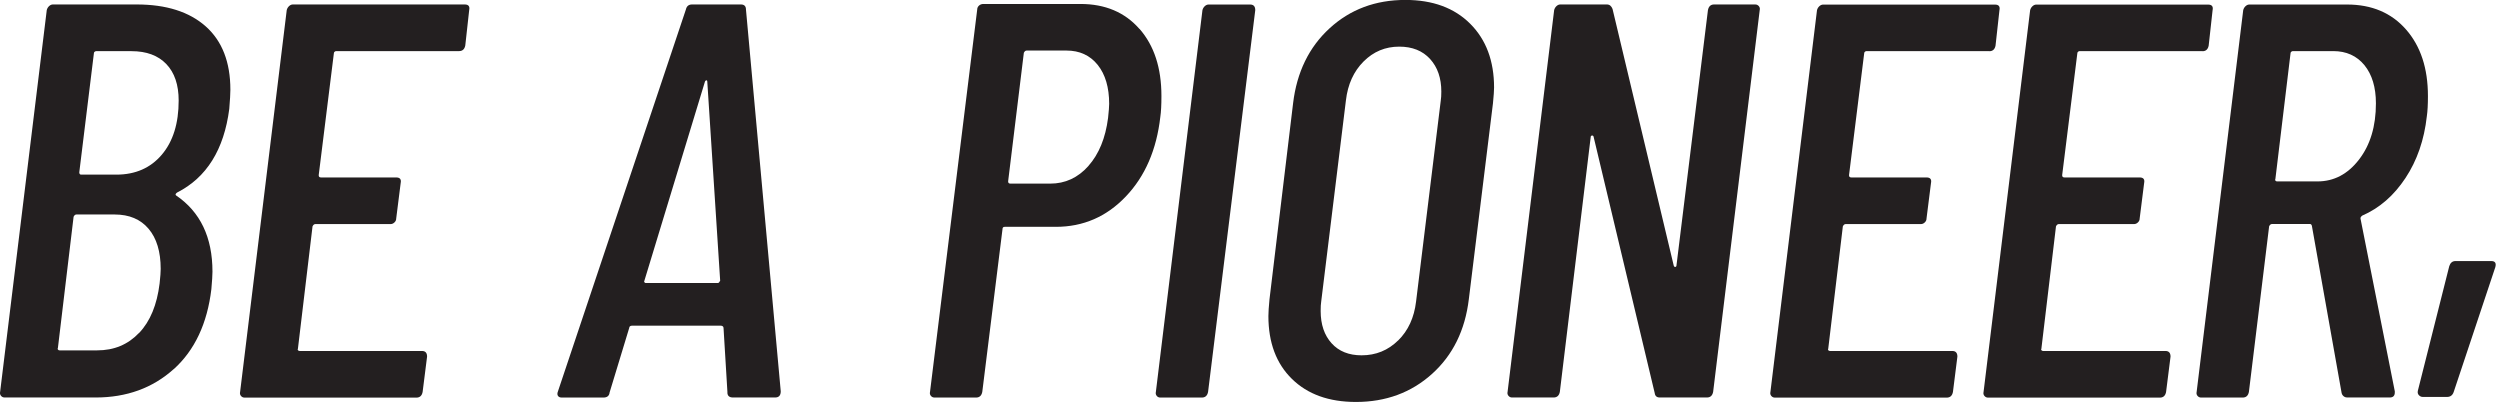
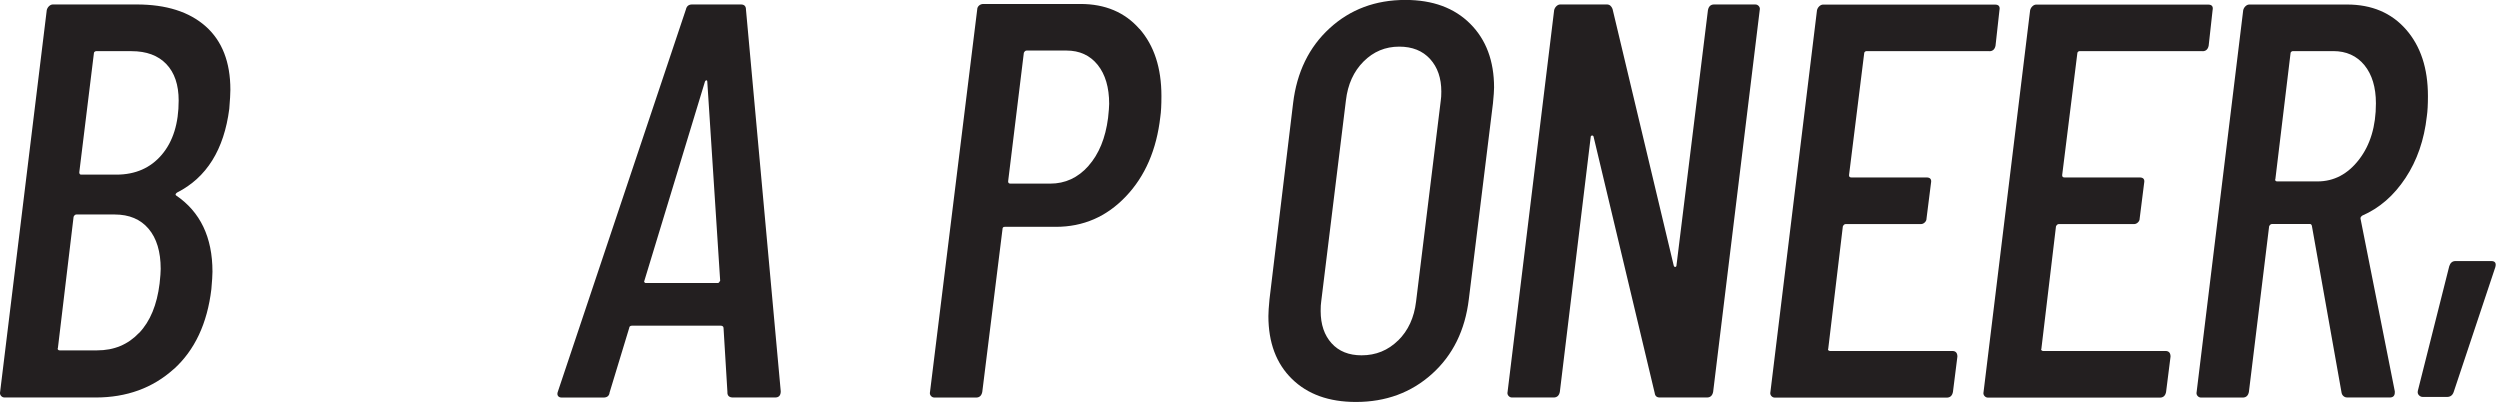
<svg xmlns="http://www.w3.org/2000/svg" width="409" height="66" viewBox="0 0 409 66" fill="none">
  <path d="M28.41 60.39C24.98 63.48 20.72 65.03 15.64 65.03H0.76C0.51 65.03 0.32 64.94 0.16 64.75C0.01 64.57 -0.04 64.35 0.02 64.11L7.65 1.65C7.71 1.41 7.83 1.19 8.02 1.01C8.21 0.83 8.42 0.73 8.66 0.73H22.35C27.19 0.73 30.95 1.92 33.65 4.31C36.34 6.7 37.69 10.16 37.69 14.69C37.69 15.3 37.63 16.34 37.51 17.81C36.65 24.48 33.8 29.05 28.97 31.5C28.72 31.68 28.66 31.84 28.79 31.96C32.77 34.66 34.76 38.82 34.76 44.45C34.76 45 34.7 45.95 34.58 47.3C33.91 52.93 31.85 57.3 28.43 60.39H28.41ZM22.76 54.47C24.57 52.57 25.68 49.88 26.11 46.39C26.23 45.29 26.29 44.49 26.29 44C26.29 41.18 25.63 38.99 24.31 37.43C22.99 35.87 21.14 35.09 18.75 35.09H12.5C12.32 35.09 12.16 35.21 12.04 35.46L9.47 56.95C9.41 57.01 9.41 57.09 9.47 57.18C9.53 57.27 9.62 57.32 9.75 57.32H15.9C18.66 57.32 20.94 56.37 22.74 54.47H22.76ZM15.5 8.45C15.41 8.51 15.36 8.6 15.36 8.73L12.97 28.2C12.97 28.32 13 28.42 13.06 28.48C13.12 28.54 13.18 28.57 13.24 28.57H19.03C22.15 28.57 24.63 27.48 26.47 25.31C28.31 23.14 29.23 20.18 29.23 16.45C29.23 13.88 28.56 11.89 27.21 10.48C25.86 9.07 23.96 8.37 21.51 8.37H15.72C15.66 8.37 15.58 8.4 15.49 8.46L15.5 8.45Z" fill="#231F20" />
-   <path d="M75.11 8.36H54.99C54.93 8.36 54.85 8.39 54.76 8.45C54.67 8.51 54.62 8.6 54.62 8.73L52.14 28.66C52.14 28.91 52.26 29.03 52.51 29.03H64.82C65.43 29.03 65.68 29.34 65.55 29.95L64.82 35.74C64.82 35.99 64.73 36.2 64.54 36.38C64.36 36.56 64.14 36.66 63.9 36.66H51.59C51.41 36.66 51.25 36.78 51.13 37.03L48.74 57.05C48.68 57.11 48.68 57.19 48.74 57.28C48.8 57.37 48.89 57.42 49.02 57.42H69.04C69.59 57.42 69.87 57.73 69.87 58.34L69.14 64.13C69.02 64.74 68.68 65.05 68.13 65.05H40.02C39.77 65.05 39.58 64.96 39.42 64.77C39.27 64.59 39.22 64.37 39.28 64.13L46.91 1.65C46.97 1.41 47.09 1.19 47.28 1.01C47.47 0.83 47.68 0.73 47.92 0.73H76.03C76.64 0.73 76.89 1.04 76.76 1.65L76.12 7.44C76 8.05 75.66 8.36 75.11 8.36Z" fill="#231F20" />
  <path d="M119.01 64.21L118.37 53.65C118.37 53.53 118.32 53.44 118.23 53.37C118.14 53.31 118.03 53.28 117.91 53.28H103.4C103.28 53.28 103.17 53.31 103.08 53.37C102.99 53.43 102.94 53.52 102.94 53.65L99.73 64.21C99.67 64.76 99.33 65.04 98.72 65.04H91.92C91.61 65.04 91.4 64.95 91.28 64.76C91.16 64.58 91.16 64.33 91.28 64.03L112.21 1.56C112.33 1.01 112.67 0.73 113.22 0.73H121.21C121.76 0.73 122.04 1.01 122.04 1.56L127.73 64.02C127.73 64.69 127.42 65.03 126.81 65.03H119.92C119.31 65.03 119 64.75 119 64.2L119.01 64.21ZM105.42 46.16C105.48 46.25 105.54 46.3 105.6 46.3H117.45C117.57 46.3 117.69 46.18 117.82 45.93L115.71 13.32C115.71 13.2 115.66 13.14 115.57 13.14C115.48 13.14 115.4 13.2 115.34 13.32L105.42 45.93C105.36 45.99 105.36 46.07 105.42 46.16Z" fill="#231F20" />
  <path d="M186.43 4.73C188.82 7.46 190.01 11.11 190.01 15.71C190.01 17.18 189.95 18.31 189.83 19.11C189.22 24.5 187.33 28.85 184.18 32.15C181.03 35.46 177.21 37.11 172.74 37.11H164.38C164.13 37.11 164.01 37.23 164.01 37.48L160.7 64.12C160.58 64.73 160.24 65.04 159.69 65.04H152.89C152.64 65.04 152.45 64.95 152.29 64.76C152.14 64.58 152.09 64.36 152.15 64.12L159.87 1.57C159.87 1.33 159.96 1.11 160.15 0.93C160.34 0.75 160.58 0.65 160.88 0.65H176.77C180.81 0.65 184.03 2.01 186.42 4.74L186.43 4.73ZM178.07 27.14C179.78 25.21 180.86 22.59 181.28 19.29C181.4 18.19 181.46 17.42 181.46 16.99C181.46 14.3 180.83 12.17 179.58 10.61C178.32 9.05 176.62 8.27 174.48 8.27H167.96C167.78 8.27 167.62 8.39 167.5 8.64L164.93 29.67C164.93 29.92 165.05 30.04 165.3 30.04H171.82C174.27 30.04 176.35 29.08 178.07 27.15V27.14Z" fill="#231F20" />
-   <path d="M189.24 64.76C189.09 64.58 189.04 64.36 189.1 64.12L196.72 1.66C196.78 1.42 196.9 1.2 197.09 1.02C197.28 0.84 197.49 0.74 197.73 0.74H204.53C205.08 0.74 205.36 1.05 205.36 1.66L197.64 64.12C197.52 64.73 197.18 65.04 196.63 65.04H189.83C189.58 65.04 189.39 64.95 189.23 64.76H189.24Z" fill="#231F20" />
  <path d="M211.37 62C208.8 59.49 207.51 56.06 207.51 51.71C207.51 51.1 207.57 50.18 207.69 48.95L211.55 16.89C212.16 11.81 214.15 7.72 217.52 4.63C220.89 1.54 225.02 -0.01 229.92 -0.01C234.39 -0.01 237.93 1.29 240.53 3.89C243.13 6.49 244.43 9.97 244.43 14.32C244.43 14.81 244.37 15.67 244.25 16.89L240.3 48.95C239.69 54.03 237.68 58.11 234.28 61.17C230.88 64.23 226.73 65.76 221.83 65.76C217.42 65.76 213.93 64.51 211.36 61.99L211.37 62ZM228.73 55.71C230.38 54.09 231.36 51.96 231.67 49.33L235.71 16.45C235.77 16.08 235.8 15.59 235.8 14.98C235.8 12.78 235.19 11 233.96 9.65C232.73 8.3 231.05 7.63 228.91 7.63C226.64 7.63 224.7 8.44 223.08 10.06C221.46 11.68 220.49 13.81 220.19 16.44L216.15 49.32C216.09 49.69 216.06 50.21 216.06 50.88C216.06 53.08 216.66 54.85 217.85 56.16C219.04 57.48 220.68 58.13 222.76 58.13C225.09 58.13 227.08 57.32 228.73 55.7V55.71Z" fill="#231F20" />
  <path d="M280.44 0.73H287.15C287.39 0.73 287.59 0.82 287.75 1.01C287.9 1.19 287.95 1.41 287.89 1.65L280.27 64.11C280.15 64.72 279.81 65.03 279.26 65.03H271.54C271.05 65.03 270.77 64.79 270.71 64.3L260.7 22.32C260.64 22.2 260.55 22.15 260.42 22.18C260.3 22.21 260.24 22.29 260.24 22.41L255.19 64.11C255.07 64.72 254.73 65.03 254.18 65.03H247.38C247.13 65.03 246.94 64.94 246.78 64.75C246.63 64.57 246.58 64.35 246.64 64.11L254.26 1.65C254.32 1.41 254.44 1.19 254.63 1.01C254.82 0.83 255.03 0.73 255.27 0.73H262.89C263.32 0.73 263.62 0.98 263.81 1.46L273.82 43.44C273.88 43.62 273.97 43.7 274.1 43.67C274.22 43.64 274.28 43.53 274.28 43.35L279.42 1.65C279.54 1.04 279.88 0.73 280.43 0.73H280.44Z" fill="#231F20" />
  <path d="M325.47 8.36H305.35C305.29 8.36 305.21 8.39 305.12 8.45C305.03 8.51 304.98 8.6 304.98 8.73L302.5 28.66C302.5 28.91 302.62 29.03 302.87 29.03H315.18C315.79 29.03 316.04 29.34 315.91 29.95L315.18 35.74C315.18 35.99 315.09 36.2 314.9 36.38C314.72 36.56 314.5 36.66 314.26 36.66H301.95C301.77 36.66 301.61 36.78 301.49 37.03L299.1 57.05C299.04 57.11 299.04 57.19 299.1 57.28C299.16 57.37 299.25 57.42 299.38 57.42H319.4C319.95 57.42 320.23 57.73 320.23 58.34L319.5 64.13C319.38 64.74 319.04 65.05 318.49 65.05H290.38C290.13 65.05 289.94 64.96 289.78 64.77C289.63 64.59 289.58 64.37 289.64 64.13L297.26 1.67C297.32 1.43 297.44 1.21 297.63 1.03C297.82 0.85 298.03 0.75 298.27 0.75H326.38C326.99 0.75 327.24 1.06 327.11 1.67L326.47 7.46C326.35 8.07 326.01 8.38 325.46 8.38L325.47 8.36Z" fill="#231F20" />
  <path d="M360.34 8.36H340.22C340.16 8.36 340.08 8.39 339.99 8.45C339.9 8.51 339.85 8.6 339.85 8.73L337.37 28.66C337.37 28.91 337.49 29.03 337.74 29.03H350.05C350.66 29.03 350.91 29.34 350.78 29.95L350.05 35.74C350.05 35.99 349.96 36.2 349.77 36.38C349.59 36.56 349.37 36.66 349.13 36.66H336.82C336.64 36.66 336.48 36.78 336.36 37.03L333.97 57.05C333.91 57.11 333.91 57.19 333.97 57.28C334.03 57.37 334.12 57.42 334.25 57.42H354.27C354.82 57.42 355.1 57.73 355.1 58.34L354.37 64.13C354.25 64.74 353.91 65.05 353.36 65.05H325.25C325 65.05 324.81 64.96 324.65 64.77C324.5 64.59 324.45 64.37 324.51 64.13L332.13 1.67C332.19 1.43 332.31 1.21 332.5 1.03C332.69 0.85 332.9 0.75 333.14 0.75H361.25C361.86 0.75 362.11 1.06 361.98 1.67L361.34 7.46C361.22 8.07 360.88 8.38 360.33 8.38L360.34 8.36Z" fill="#231F20" />
  <path d="M383.46 64.85C383.28 64.73 383.15 64.54 383.09 64.3L378.22 36.93C378.16 36.75 378.07 36.65 377.94 36.65H371.69C371.51 36.65 371.35 36.77 371.23 37.02L367.92 64.12C367.8 64.73 367.46 65.04 366.91 65.04H360.11C359.86 65.04 359.67 64.95 359.51 64.76C359.36 64.58 359.31 64.36 359.37 64.12L366.99 1.66C367.05 1.42 367.17 1.2 367.36 1.02C367.55 0.84 367.76 0.74 368 0.74H383.98C388.02 0.74 391.24 2.1 393.63 4.83C396.02 7.56 397.21 11.18 397.21 15.71C397.21 17.12 397.15 18.22 397.03 19.02C396.6 22.88 395.44 26.25 393.54 29.12C391.64 32 389.28 34.05 386.47 35.27C386.22 35.45 386.13 35.64 386.19 35.82L391.79 64.02V64.2C391.79 64.75 391.51 65.03 390.96 65.03H383.98C383.8 65.03 383.61 64.97 383.43 64.85H383.46ZM374.87 8.45C374.78 8.51 374.73 8.6 374.73 8.73L372.25 29.31C372.19 29.37 372.19 29.45 372.25 29.54C372.31 29.63 372.4 29.68 372.53 29.68H379.14C381.83 29.68 384.1 28.49 385.94 26.1C387.78 23.71 388.7 20.65 388.7 16.91C388.7 14.28 388.07 12.2 386.82 10.66C385.56 9.13 383.86 8.36 381.72 8.36H375.11C375.05 8.36 374.97 8.39 374.88 8.45H374.87Z" fill="#231F20" />
  <path d="M395.74 64.66C395.56 64.48 395.49 64.23 395.56 63.93L400.7 43.54C400.88 42.99 401.22 42.71 401.71 42.71H407.59C408.2 42.71 408.42 43.05 408.23 43.72L401.43 64.11C401.25 64.66 400.88 64.94 400.33 64.94H396.38C396.13 64.94 395.92 64.85 395.74 64.66Z" fill="#231F20" />
</svg>